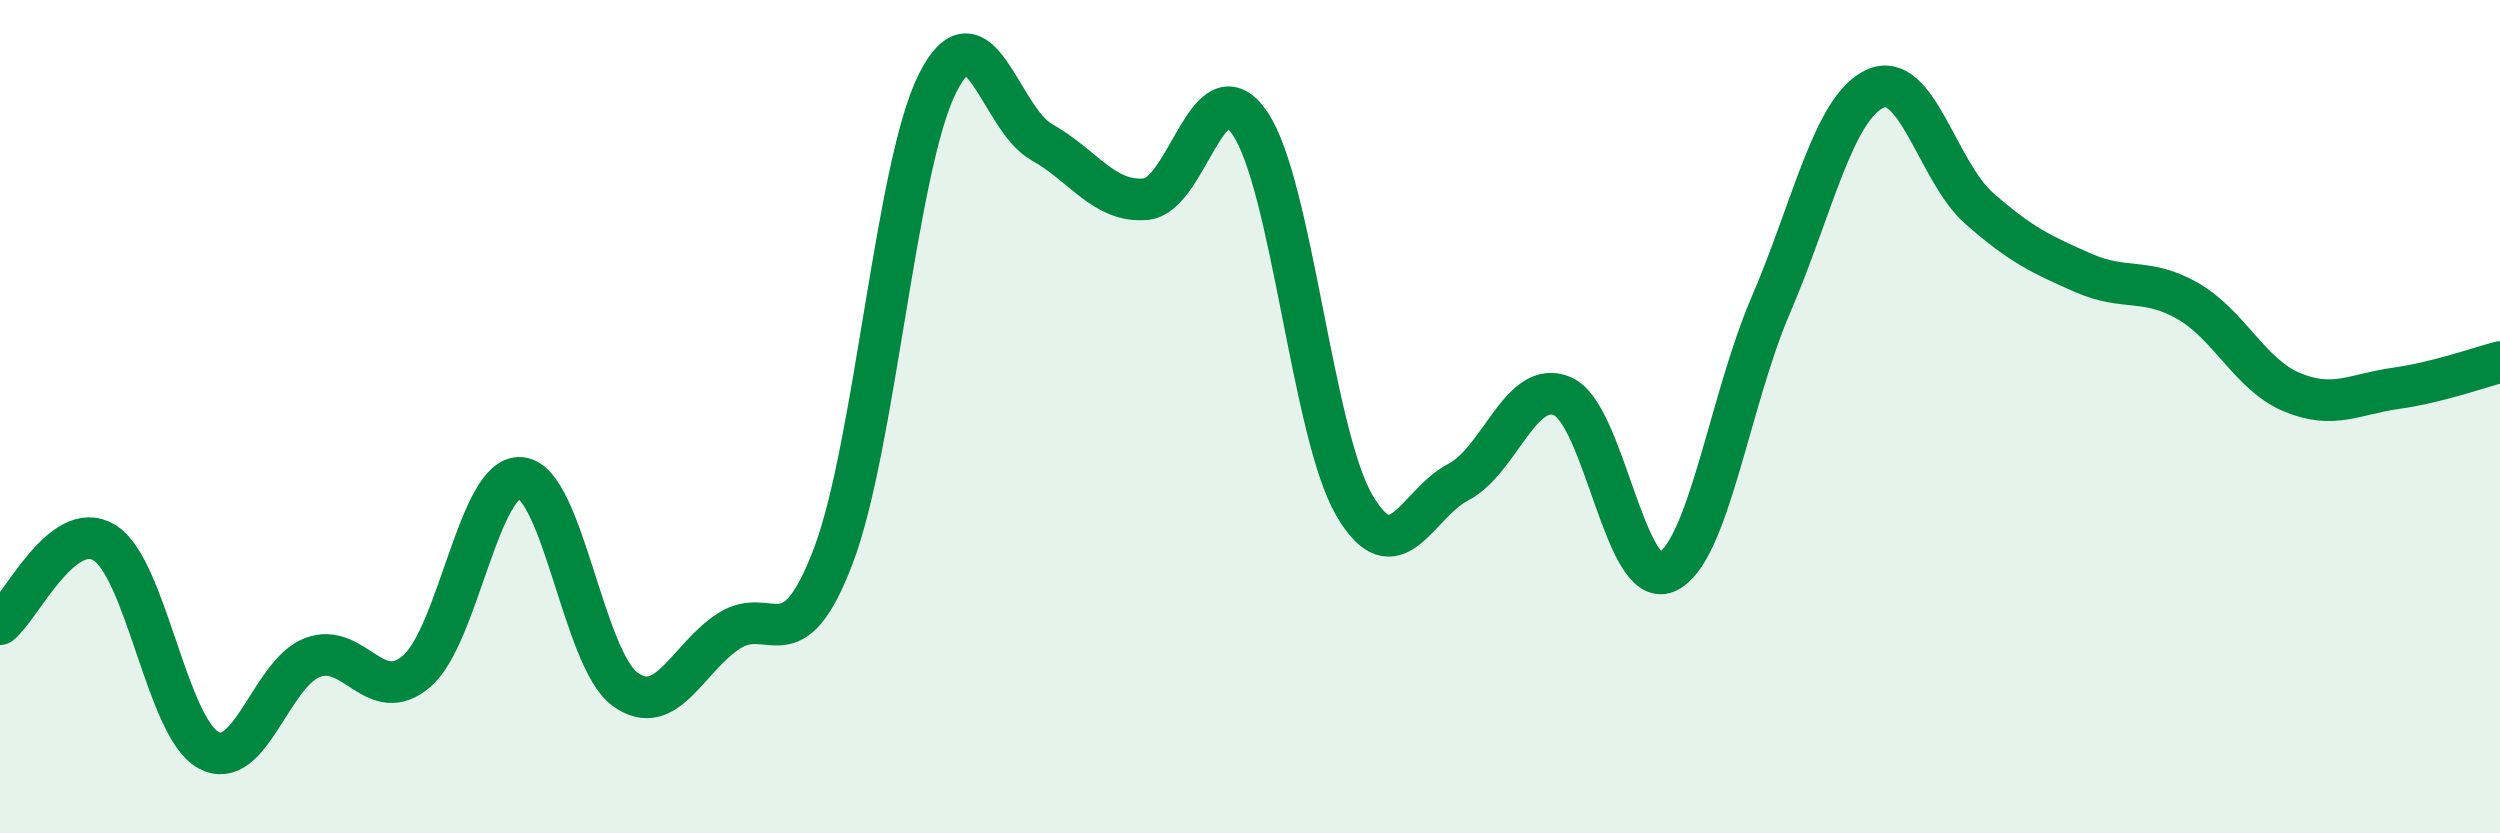
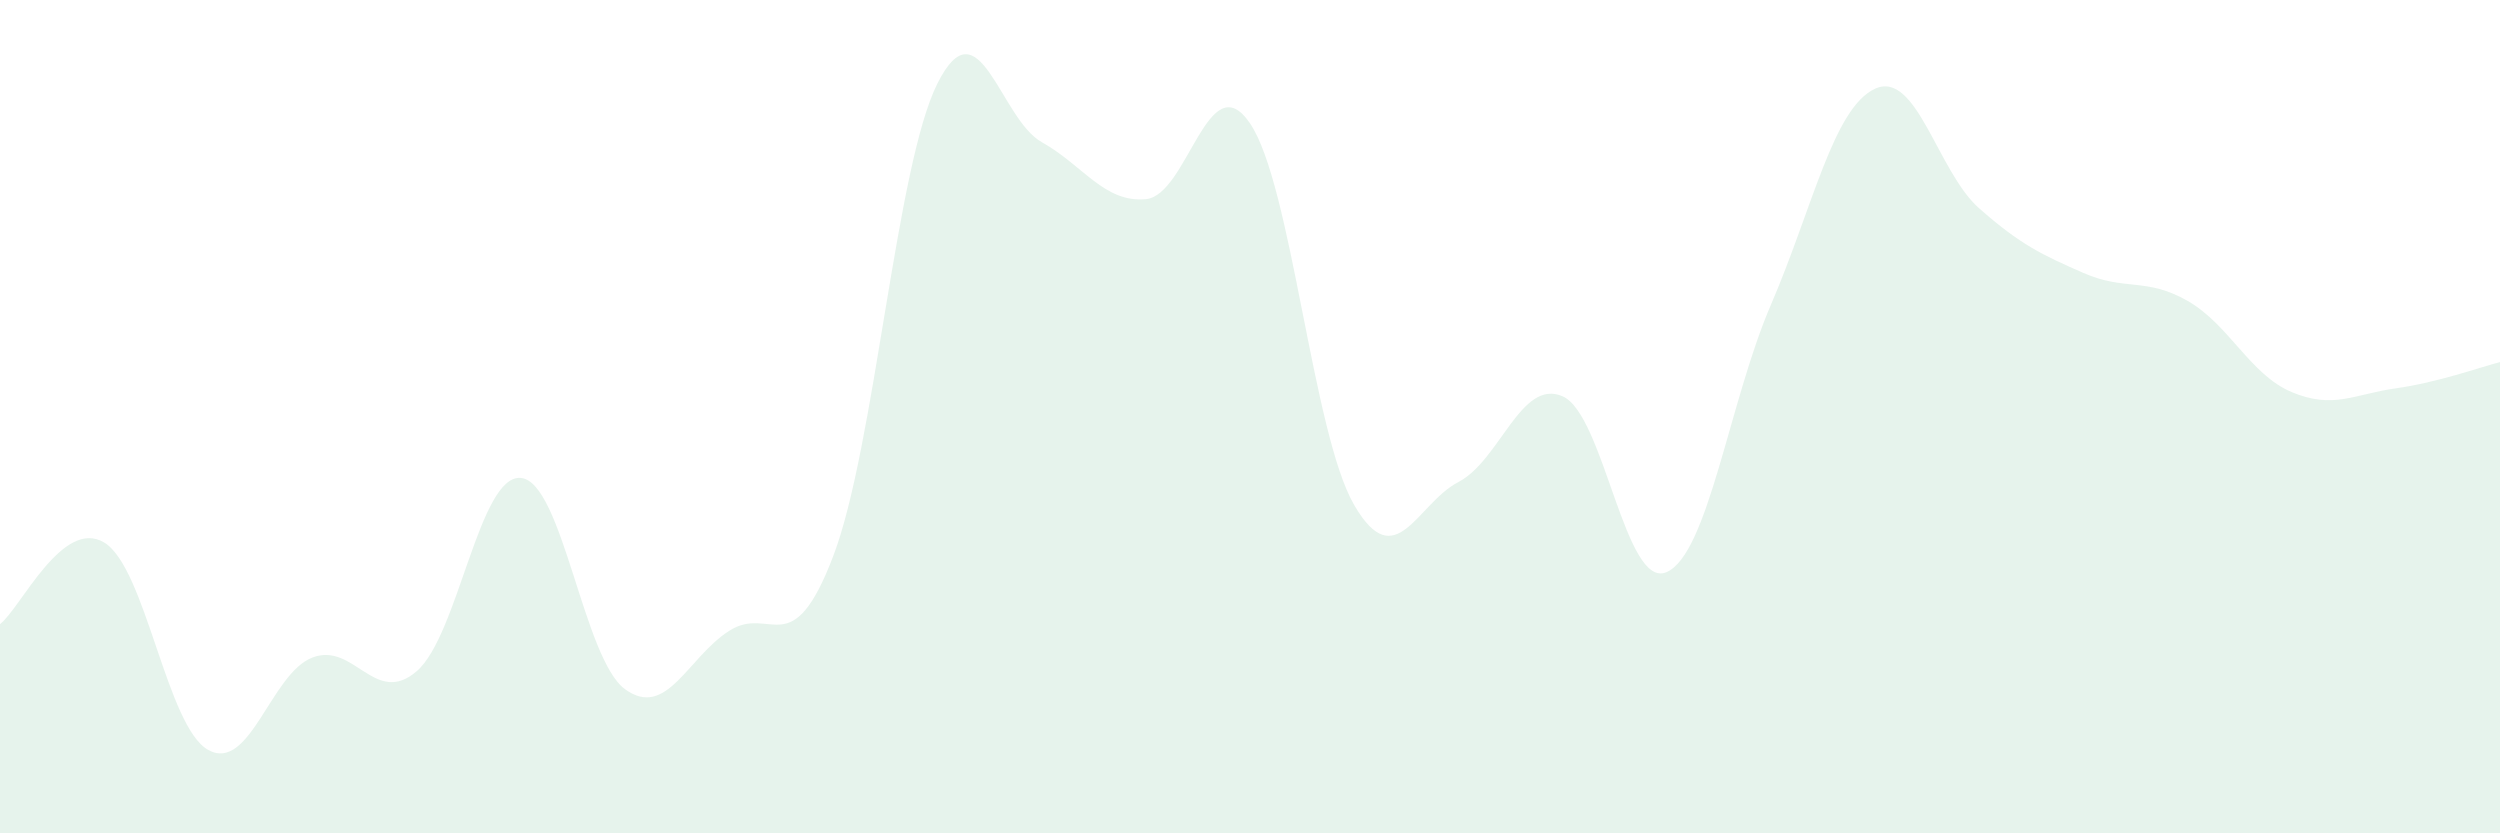
<svg xmlns="http://www.w3.org/2000/svg" width="60" height="20" viewBox="0 0 60 20">
  <path d="M 0,14.98 C 0.5,14.59 1.5,12.42 2.5,13.02 C 3.5,13.62 4,17.45 5,18 C 6,18.55 6.5,16.16 7.5,15.78 C 8.5,15.4 9,16.97 10,16.11 C 11,15.25 11.5,11.38 12.5,11.47 C 13.5,11.56 14,15.81 15,16.54 C 16,17.27 16.5,15.78 17.5,15.14 C 18.5,14.5 19,15.97 20,13.34 C 21,10.71 21.5,3.99 22.5,2 C 23.5,0.01 24,2.85 25,3.41 C 26,3.97 26.5,4.87 27.5,4.78 C 28.5,4.69 29,1.49 30,2.96 C 31,4.43 31.5,10.4 32.5,12.12 C 33.5,13.84 34,12.09 35,11.57 C 36,11.05 36.5,9.08 37.5,9.51 C 38.5,9.94 39,14.17 40,13.73 C 41,13.29 41.5,9.64 42.5,7.32 C 43.5,5 44,2.59 45,2.13 C 46,1.67 46.5,4.12 47.5,5 C 48.5,5.88 49,6.11 50,6.55 C 51,6.99 51.5,6.65 52.5,7.22 C 53.5,7.79 54,8.99 55,9.41 C 56,9.83 56.5,9.46 57.5,9.32 C 58.5,9.18 59.5,8.82 60,8.69L60 20L0 20Z" fill="#008740" opacity="0.1" stroke-linecap="round" stroke-linejoin="round" />
-   <path d="M 0,14.98 C 0.5,14.59 1.5,12.42 2.5,13.02 C 3.5,13.62 4,17.45 5,18 C 6,18.55 6.5,16.16 7.5,15.78 C 8.5,15.4 9,16.97 10,16.11 C 11,15.25 11.5,11.38 12.5,11.47 C 13.5,11.56 14,15.81 15,16.54 C 16,17.27 16.5,15.78 17.5,15.14 C 18.5,14.5 19,15.97 20,13.34 C 21,10.71 21.5,3.99 22.5,2 C 23.5,0.01 24,2.85 25,3.41 C 26,3.97 26.5,4.87 27.5,4.78 C 28.5,4.69 29,1.49 30,2.96 C 31,4.43 31.5,10.4 32.5,12.12 C 33.5,13.84 34,12.09 35,11.57 C 36,11.05 36.5,9.08 37.5,9.51 C 38.5,9.94 39,14.17 40,13.73 C 41,13.29 41.5,9.64 42.5,7.32 C 43.5,5 44,2.59 45,2.13 C 46,1.67 46.5,4.12 47.5,5 C 48.5,5.88 49,6.11 50,6.55 C 51,6.99 51.5,6.65 52.5,7.22 C 53.5,7.79 54,8.99 55,9.41 C 56,9.83 56.5,9.46 57.5,9.32 C 58.5,9.18 59.5,8.82 60,8.69" stroke="#008740" stroke-width="1" fill="none" stroke-linecap="round" stroke-linejoin="round" />
</svg>